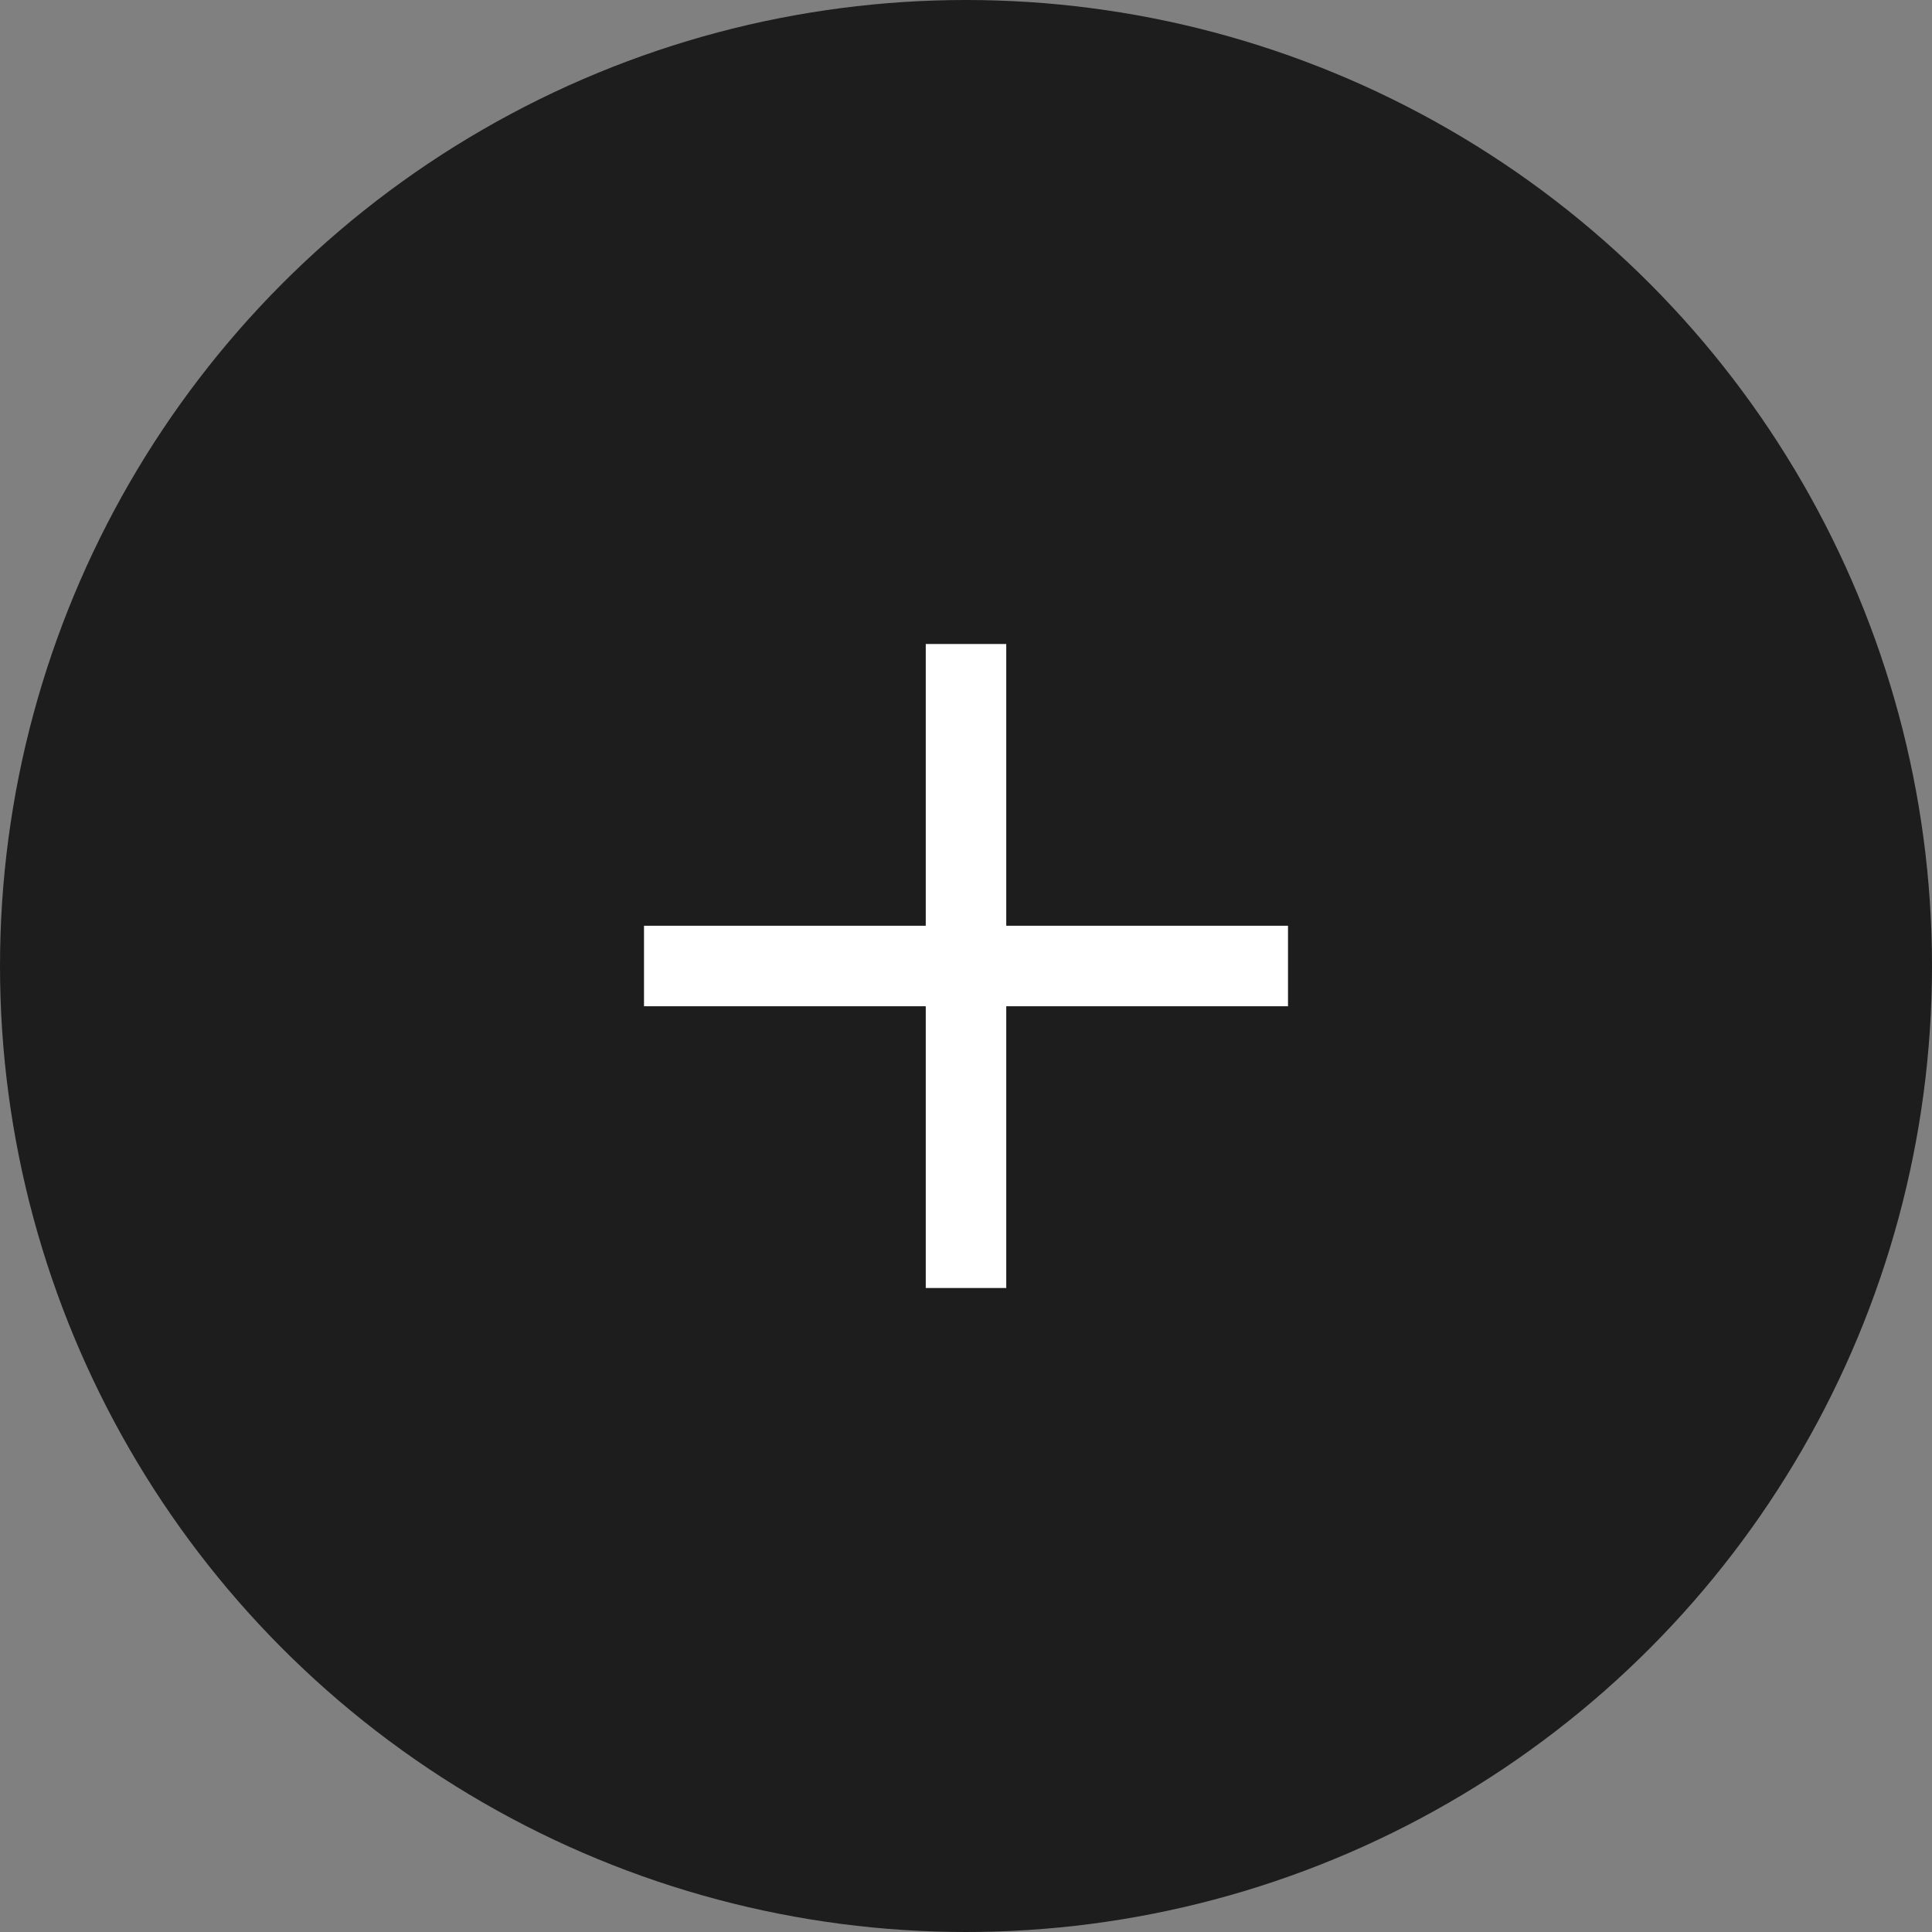
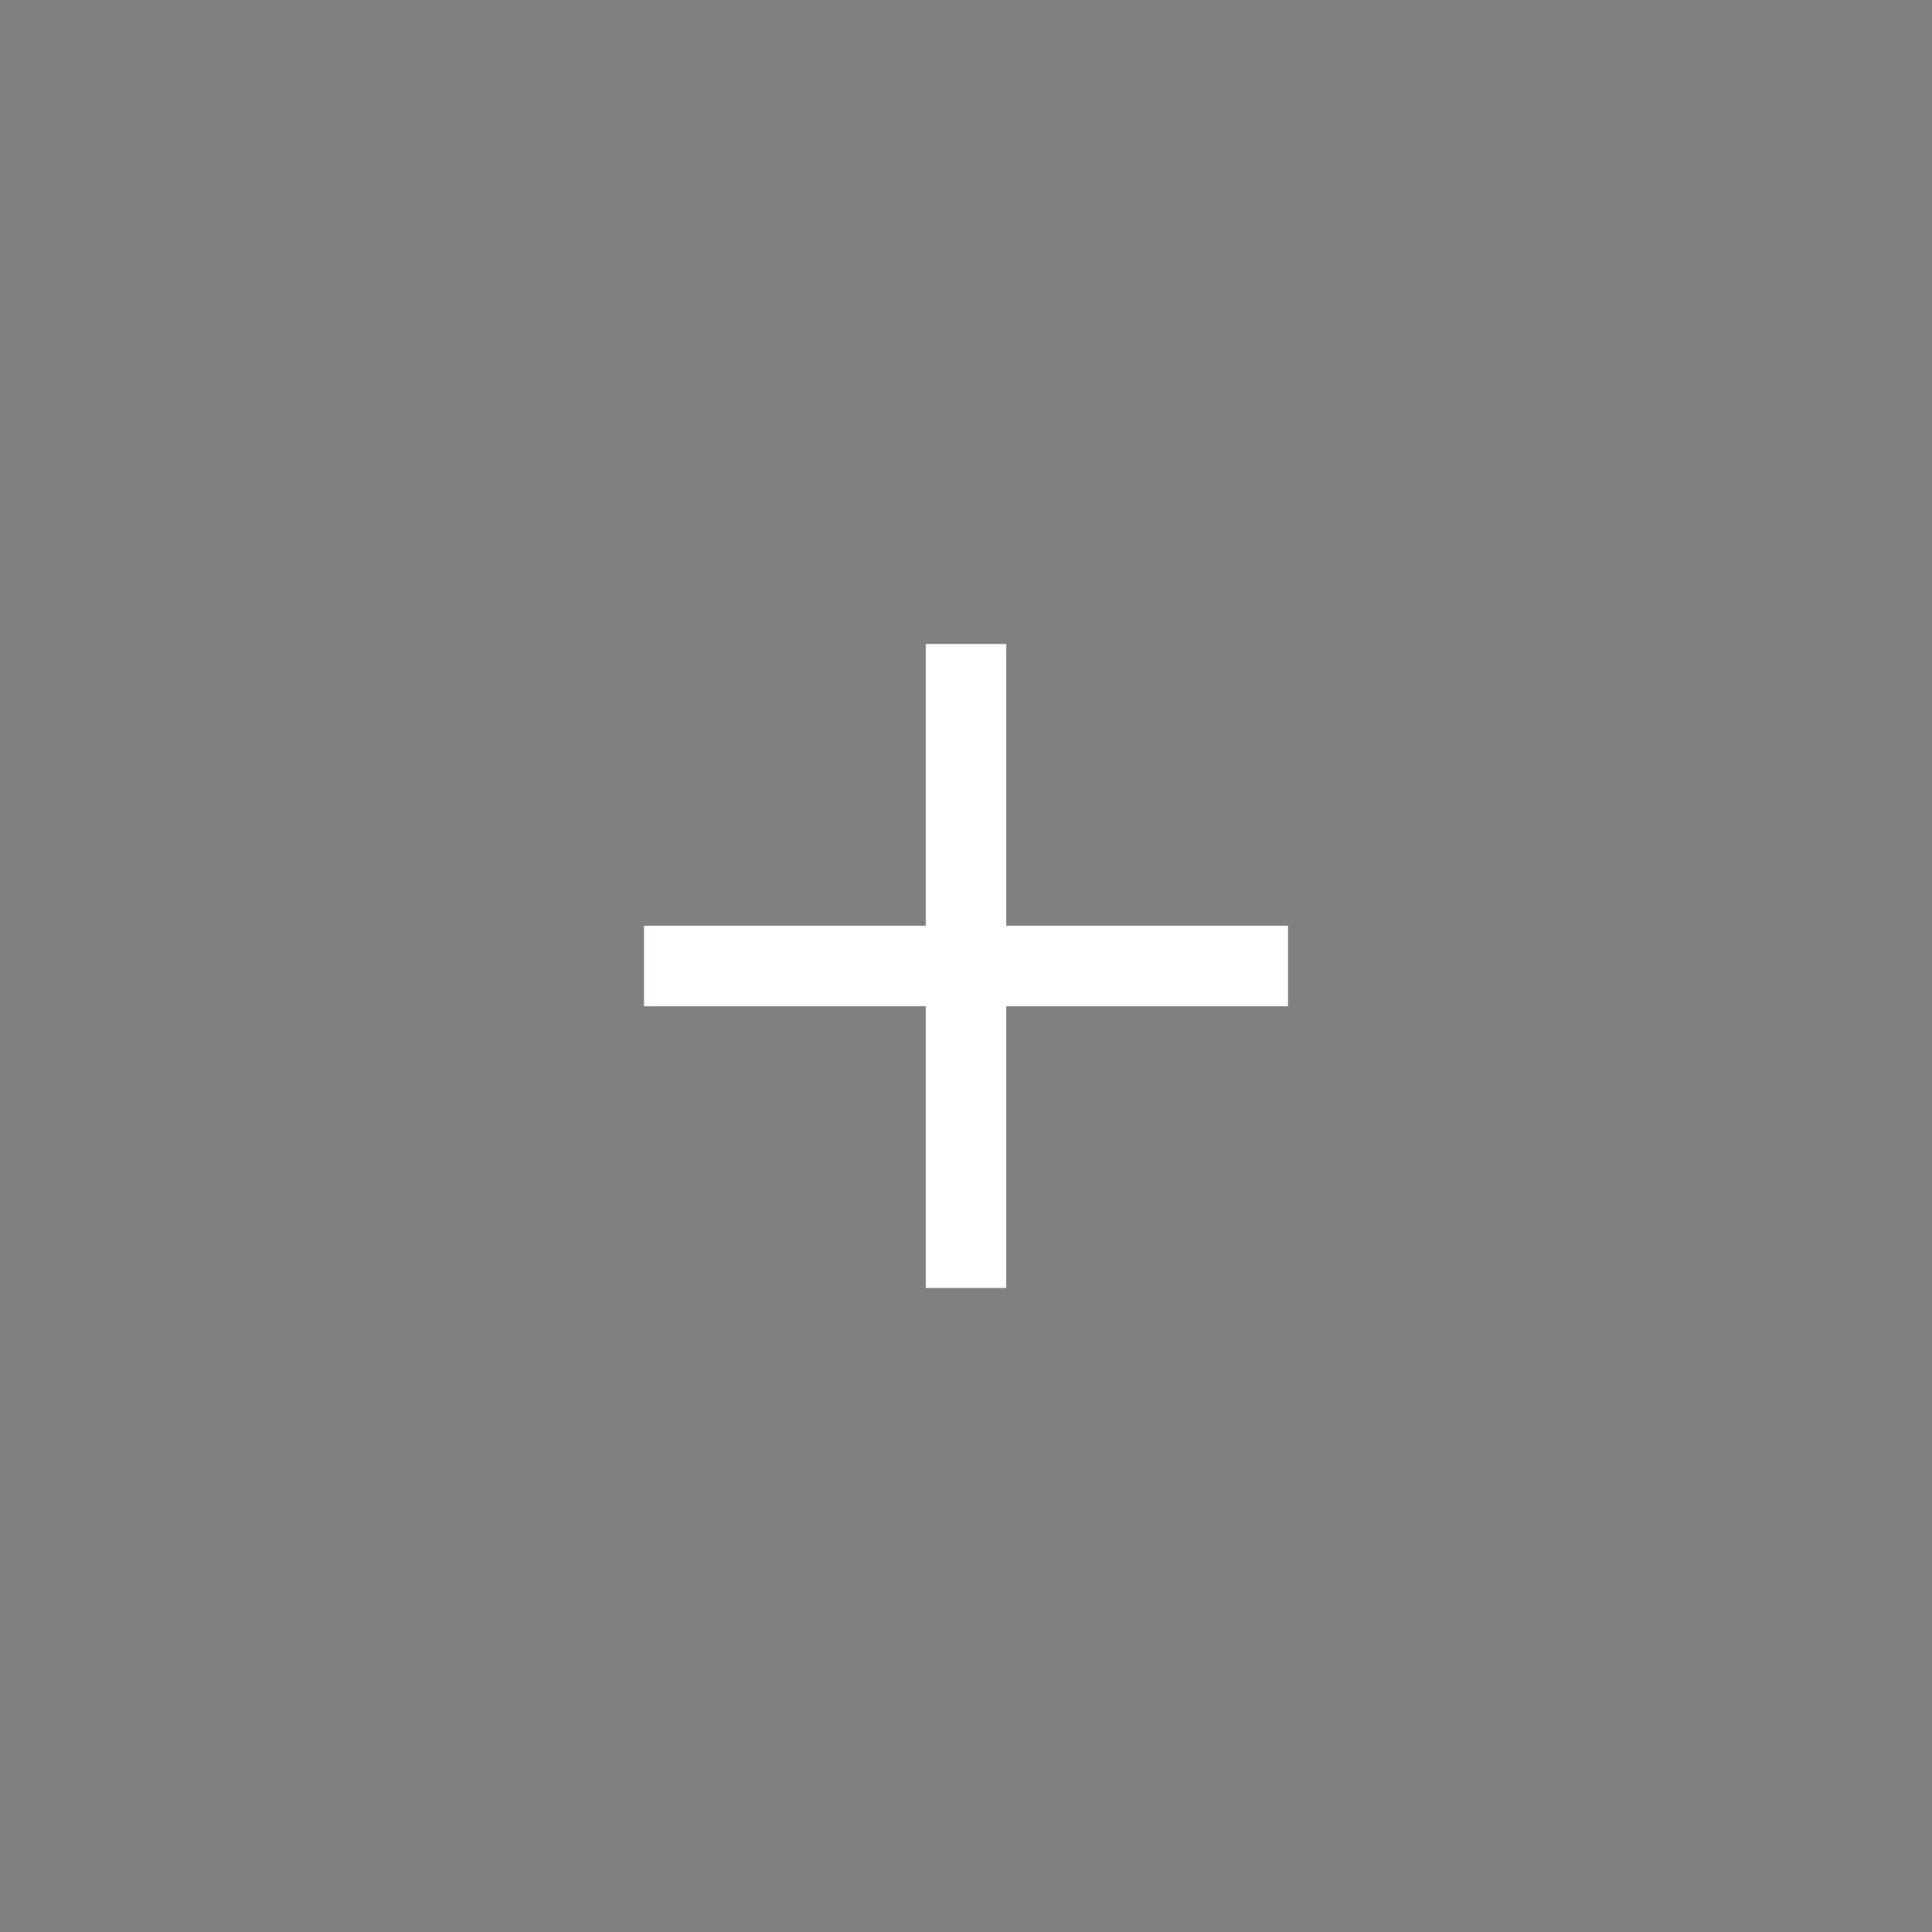
<svg xmlns="http://www.w3.org/2000/svg" width="36" height="36" viewBox="0 0 36 36">
  <rect x="0" y="0" width="36" height="36" fill="#808080" stroke="none" />
  <g id="Group_1344" data-name="Group 1344" transform="translate(-18866 -257)">
-     <circle id="Ellipse_34" data-name="Ellipse 34" cx="18" cy="18" r="18" transform="translate(18866 257)" fill="#1d1d1d" />
    <g id="Group_1325" data-name="Group 1325" transform="translate(18878 275)">
      <line id="Line_27" data-name="Line 27" x2="12" transform="translate(0 0)" fill="none" stroke="#fff" stroke-width="1.5" />
    </g>
    <line id="Line_27-2" data-name="Line 27" x2="12" transform="translate(18884 269) rotate(90)" fill="none" stroke="#fff" stroke-width="1.5" />
  </g>
</svg>